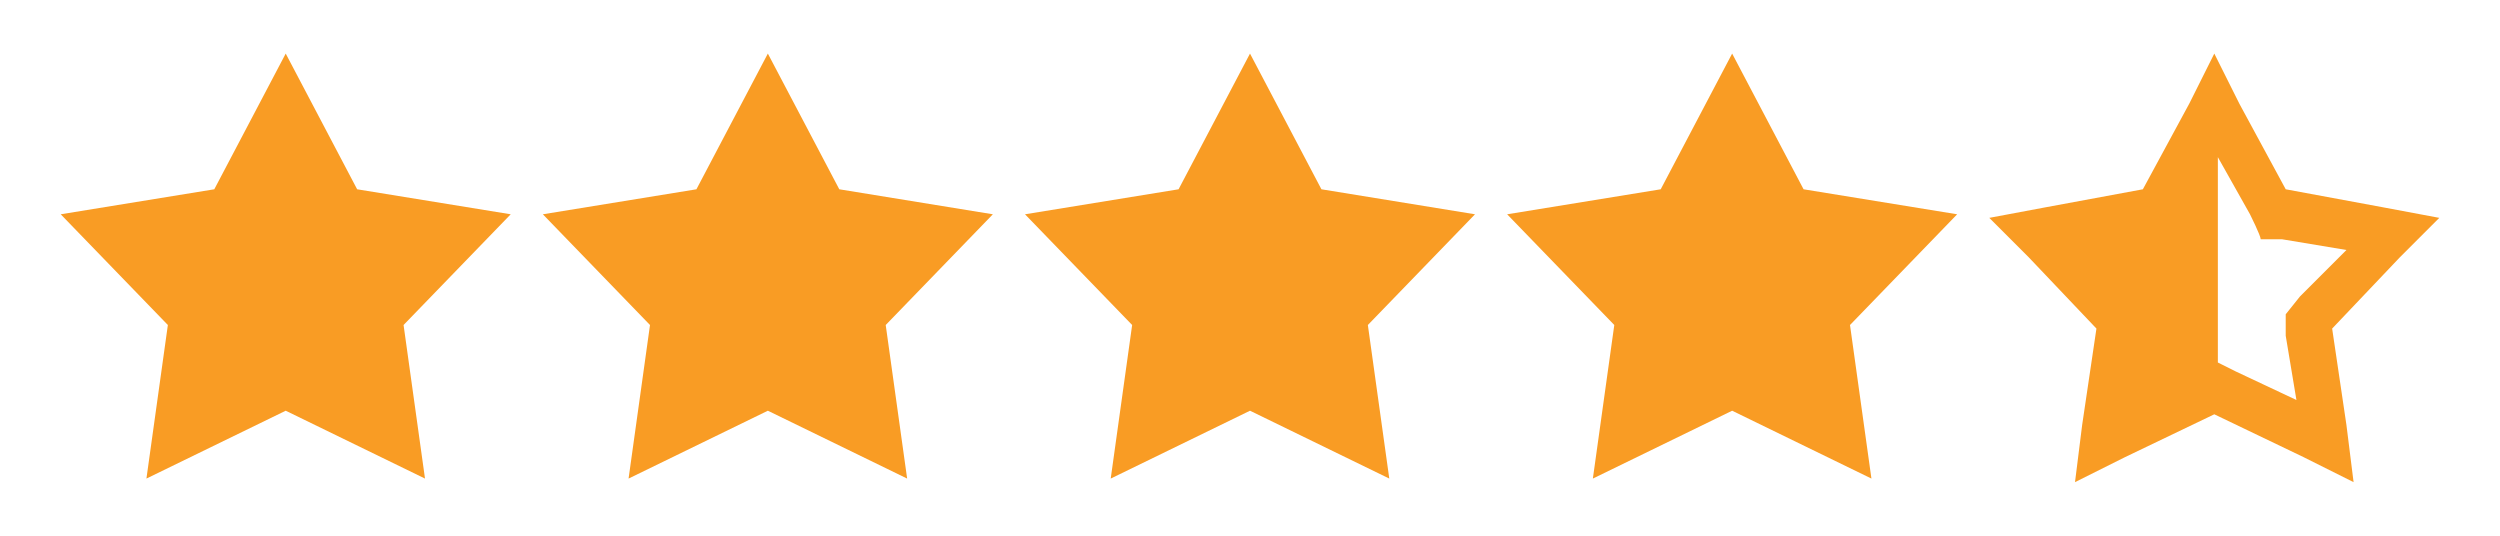
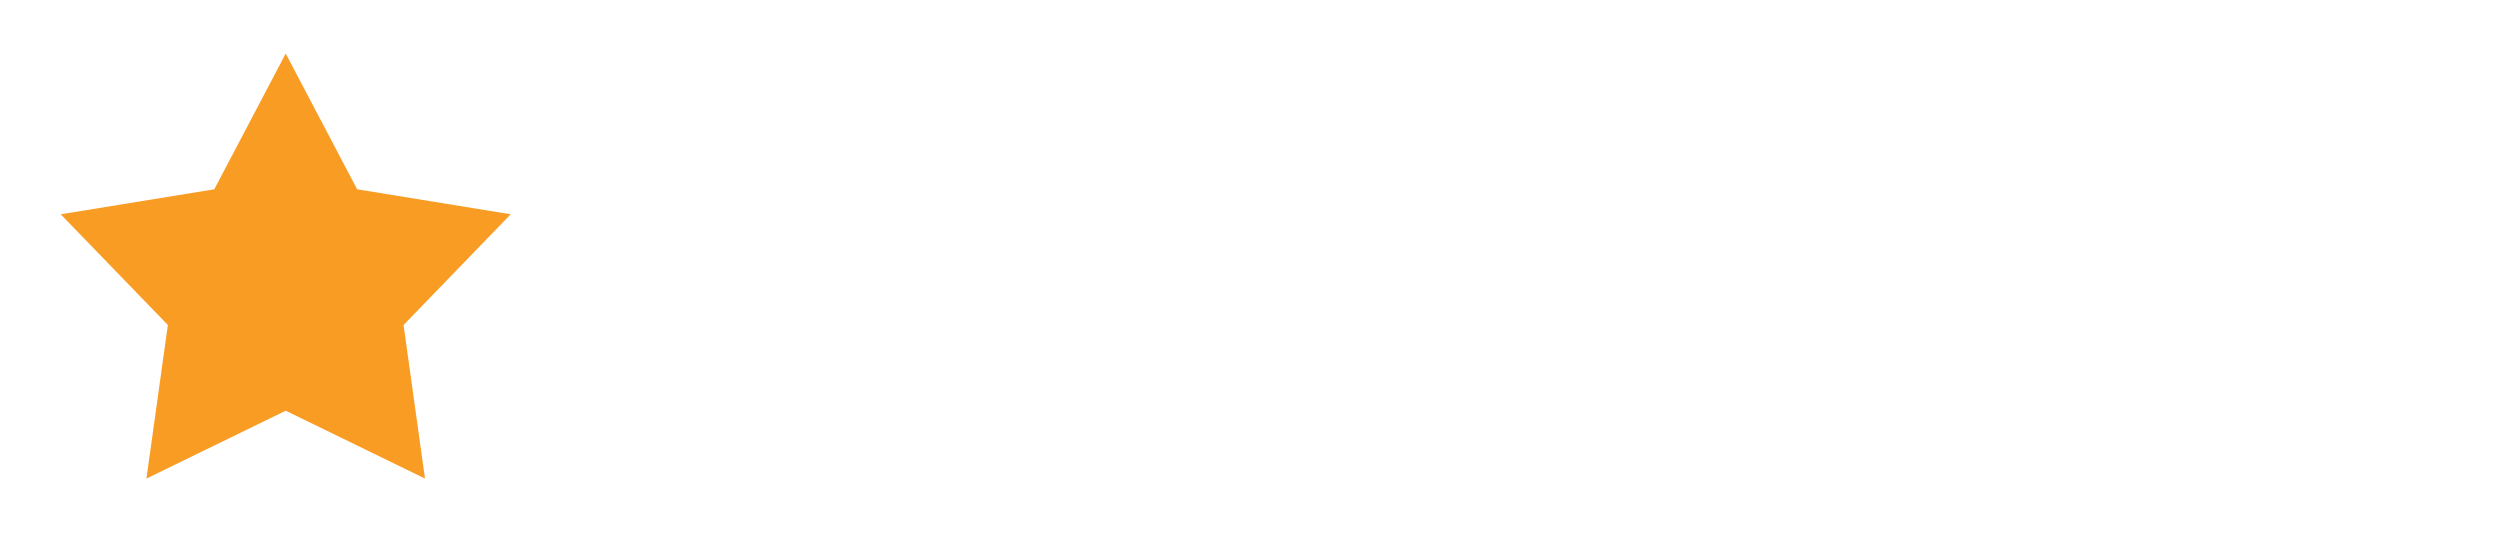
<svg xmlns="http://www.w3.org/2000/svg" id="Layer_1" version="1.1" viewBox="0 0 70 15">
  <defs>
    <style>
      .st0 {
        fill: none;
      }

      .st1 {
        fill: #f99c24;
      }
    </style>
  </defs>
-   <rect class="st0" y="0" width="70" height="15" />
  <g>
    <path class="st1" d="M8,1.5l2,3.8,4.3.7-3,3.1.6,4.3-3.9-1.9-3.9,1.9.6-4.3-3-3.1,4.3-.7,2-3.8Z" />
-     <path class="st1" d="M21.5,1.5l2,3.8,4.3.7-3,3.1.6,4.3-3.9-1.9-3.9,1.9.6-4.3-3-3.1,4.3-.7,2-3.8Z" />
-     <path class="st1" d="M35,1.5l2,3.8,4.3.7-3,3.1.6,4.3-3.9-1.9-3.9,1.9.6-4.3-3-3.1,4.3-.7,2-3.8Z" />
-     <path class="st1" d="M48.5,1.5l2,3.8,4.3.7-3,3.1.6,4.3-3.9-1.9-3.9,1.9.6-4.3-3-3.1,4.3-.7,2-3.8Z" />
-     <path class="st1" d="M62.7,2.9l1.3,2.4,2.7.5,1.6.3-1.1,1.1-1.9,2,.4,2.7.2,1.6-1.4-.7-2.5-1.2-2.5,1.2-1.4.7.2-1.6.4-2.7-1.9-2-1.1-1.1,1.6-.3,2.7-.5,1.3-2.4.7-1.4.7,1.4h0ZM62,10.1l.6.3,1.7.8-.3-1.8v-.6c0,0,.4-.5.4-.5l1.3-1.3-1.8-.3h-.6c0-.1-.3-.7-.3-.7l-.9-1.6v5.8h0Z" />
  </g>
</svg>